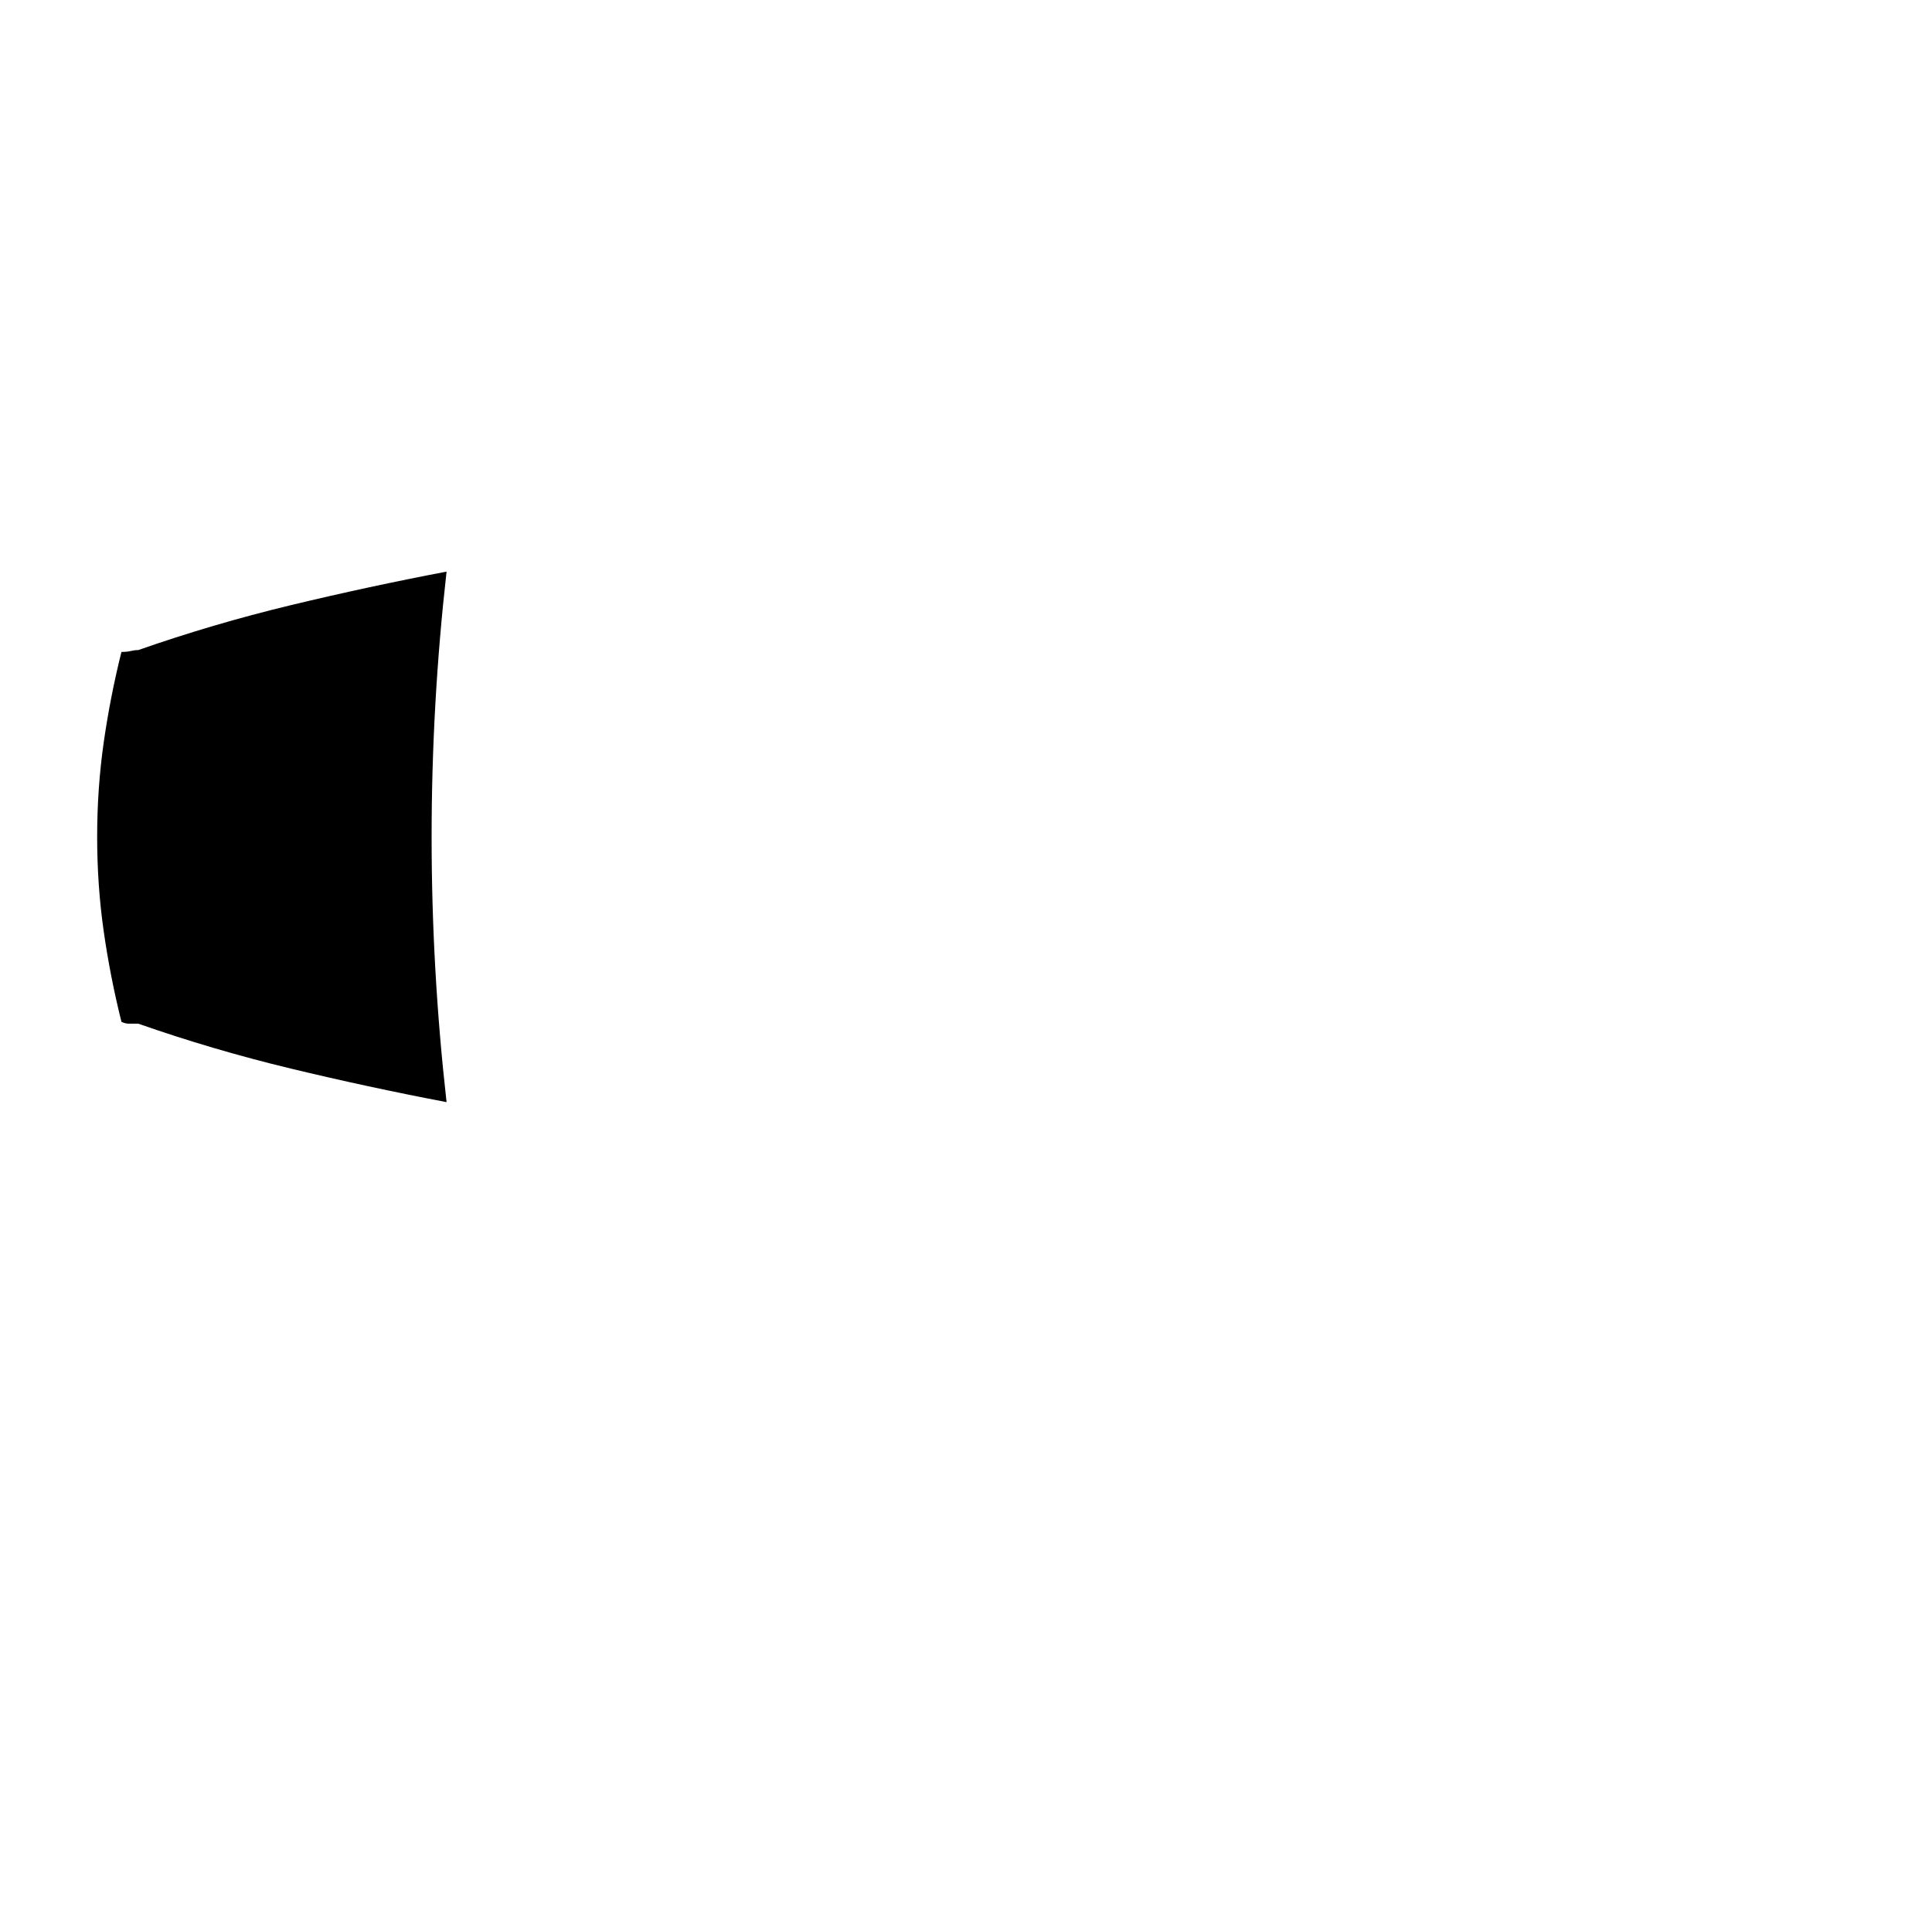
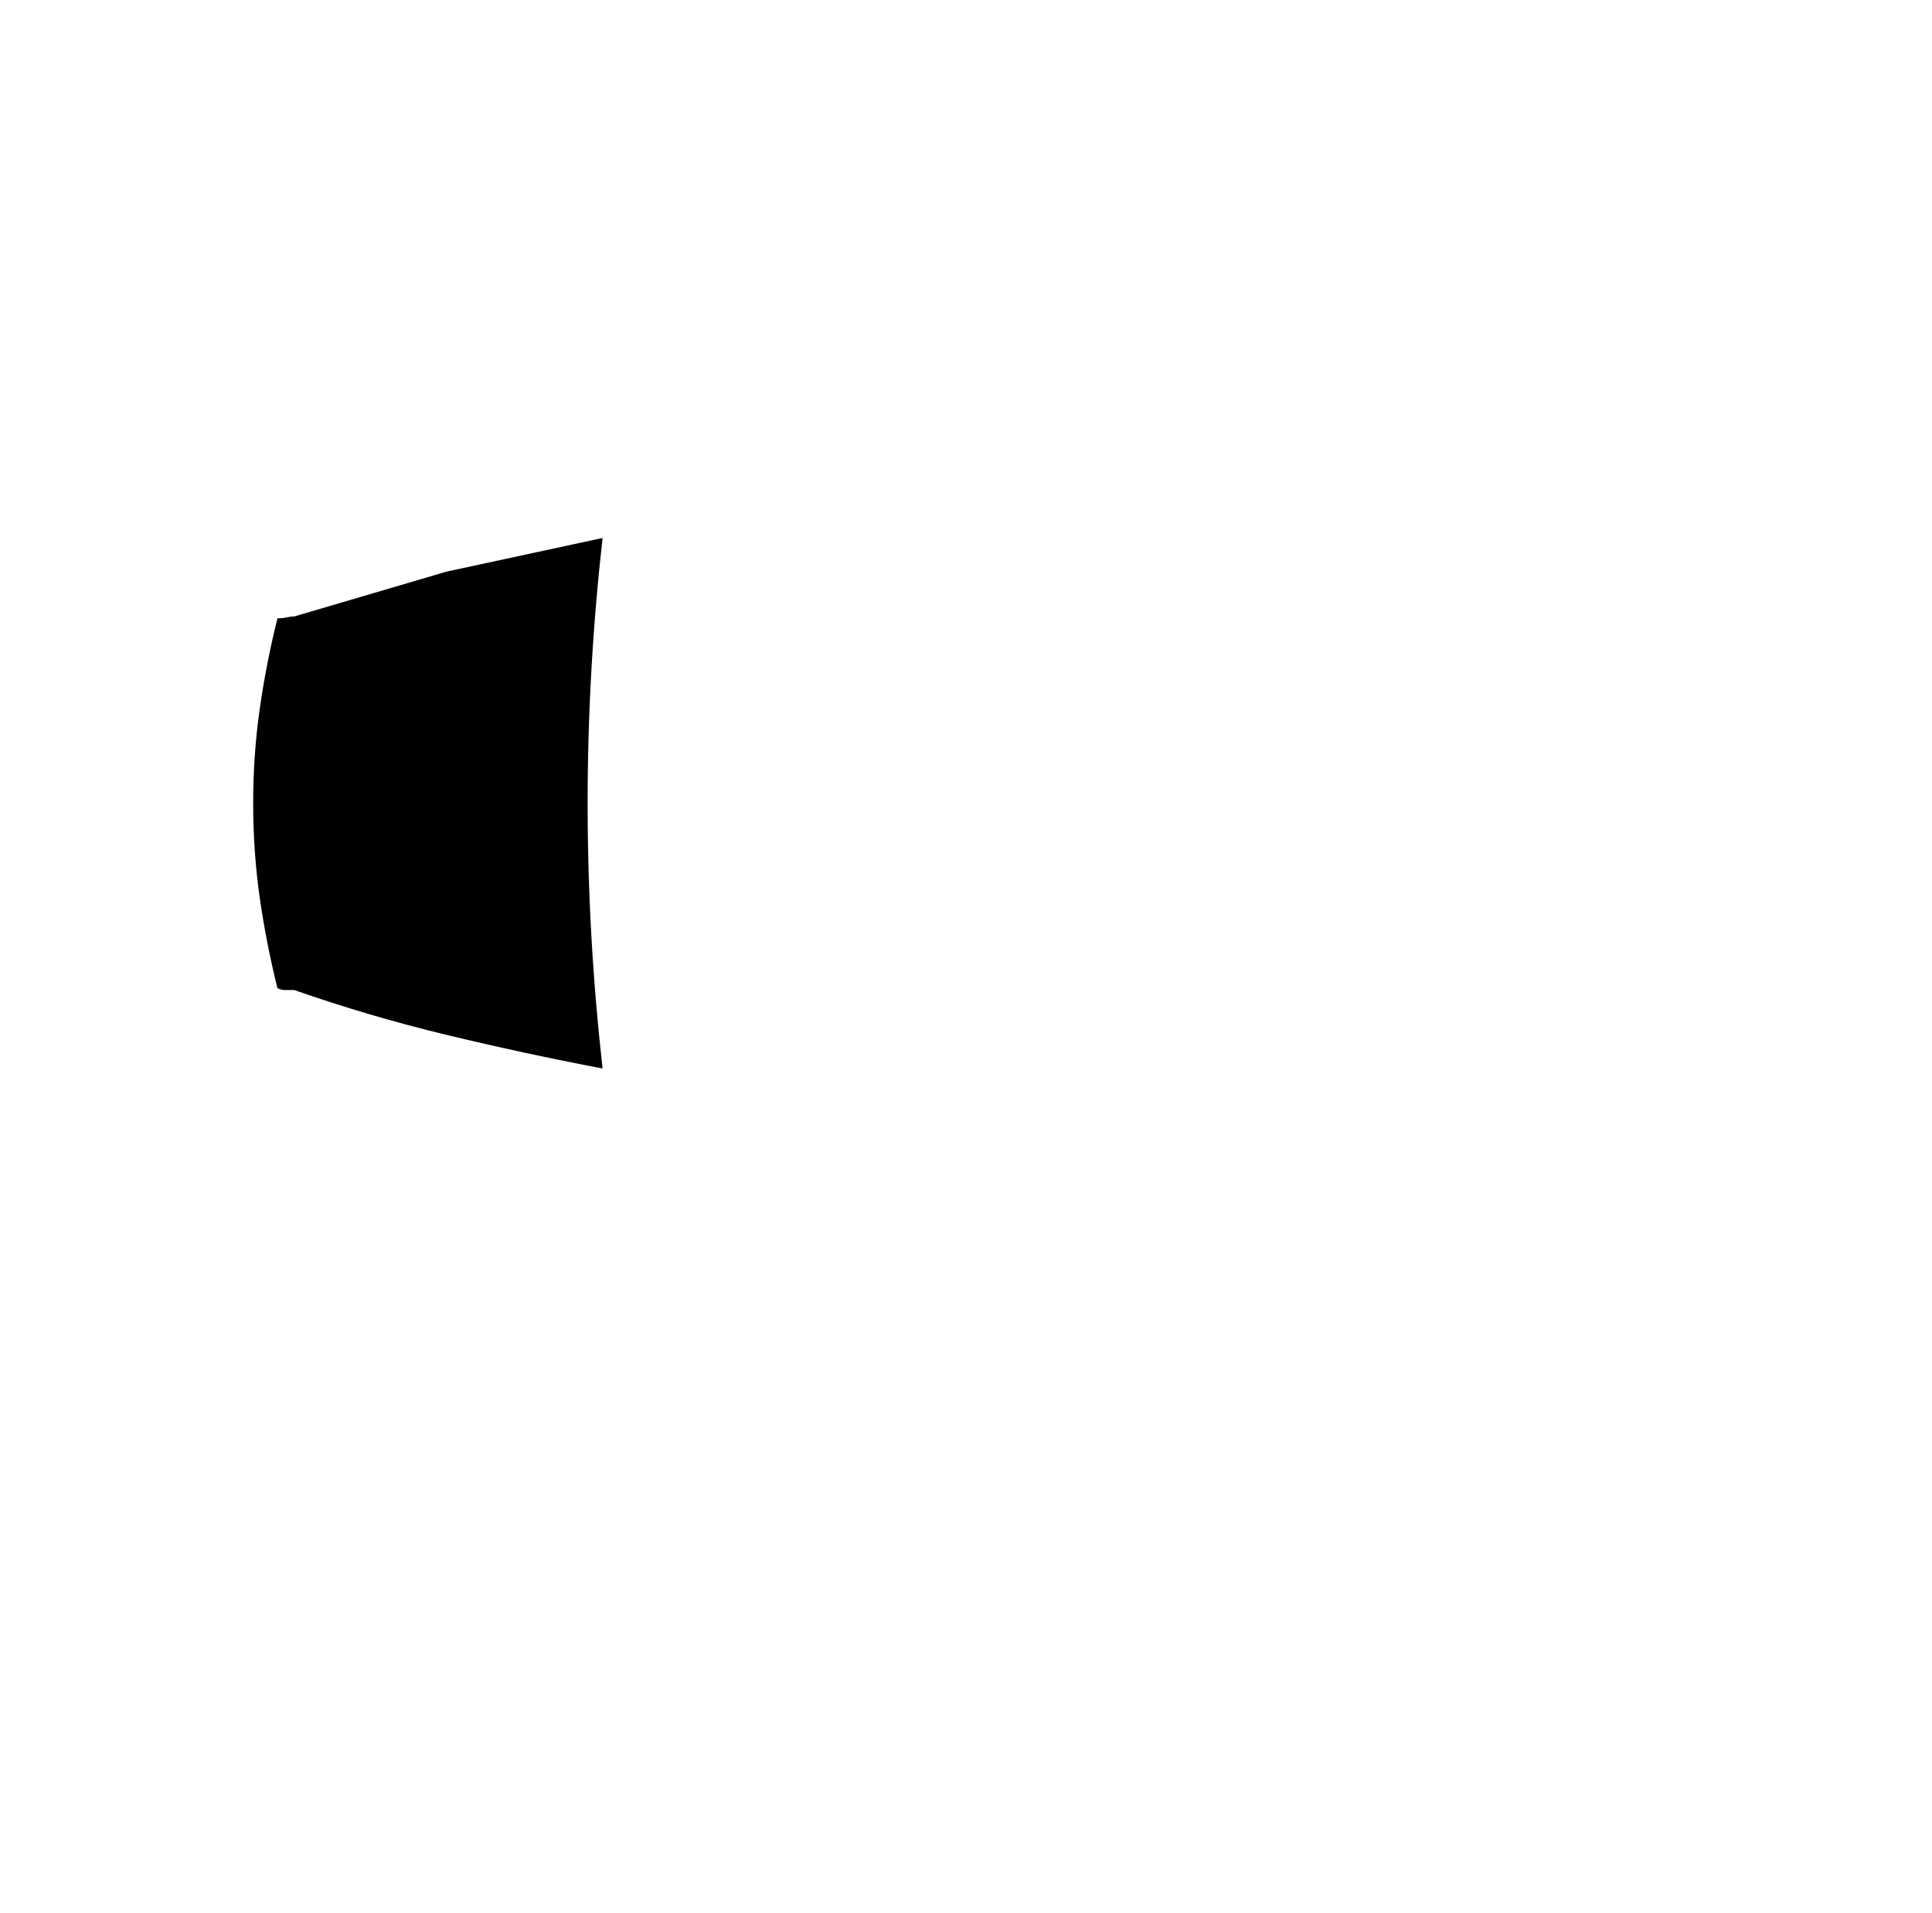
<svg xmlns="http://www.w3.org/2000/svg" version="1.1" viewBox="-10 0 1034 1024">
-   <path fill="currentColor" d="M229 306q-42 8 -83.5 18t-81.5 24q-2 0 -4 0.5t-5 0.5q-6 24 -9.5 48.5t-3.5 50.5t3.5 50.5t9.5 48.5q2 1 4 1h5q40 14 81.5 24t83.5 18q-8 -71 -8 -142t8 -142v0z" />
+   <path fill="currentColor" d="M229 306t-81.5 24q-2 0 -4 0.5t-5 0.5q-6 24 -9.5 48.5t-3.5 50.5t3.5 50.5t9.5 48.5q2 1 4 1h5q40 14 81.5 24t83.5 18q-8 -71 -8 -142t8 -142v0z" />
</svg>